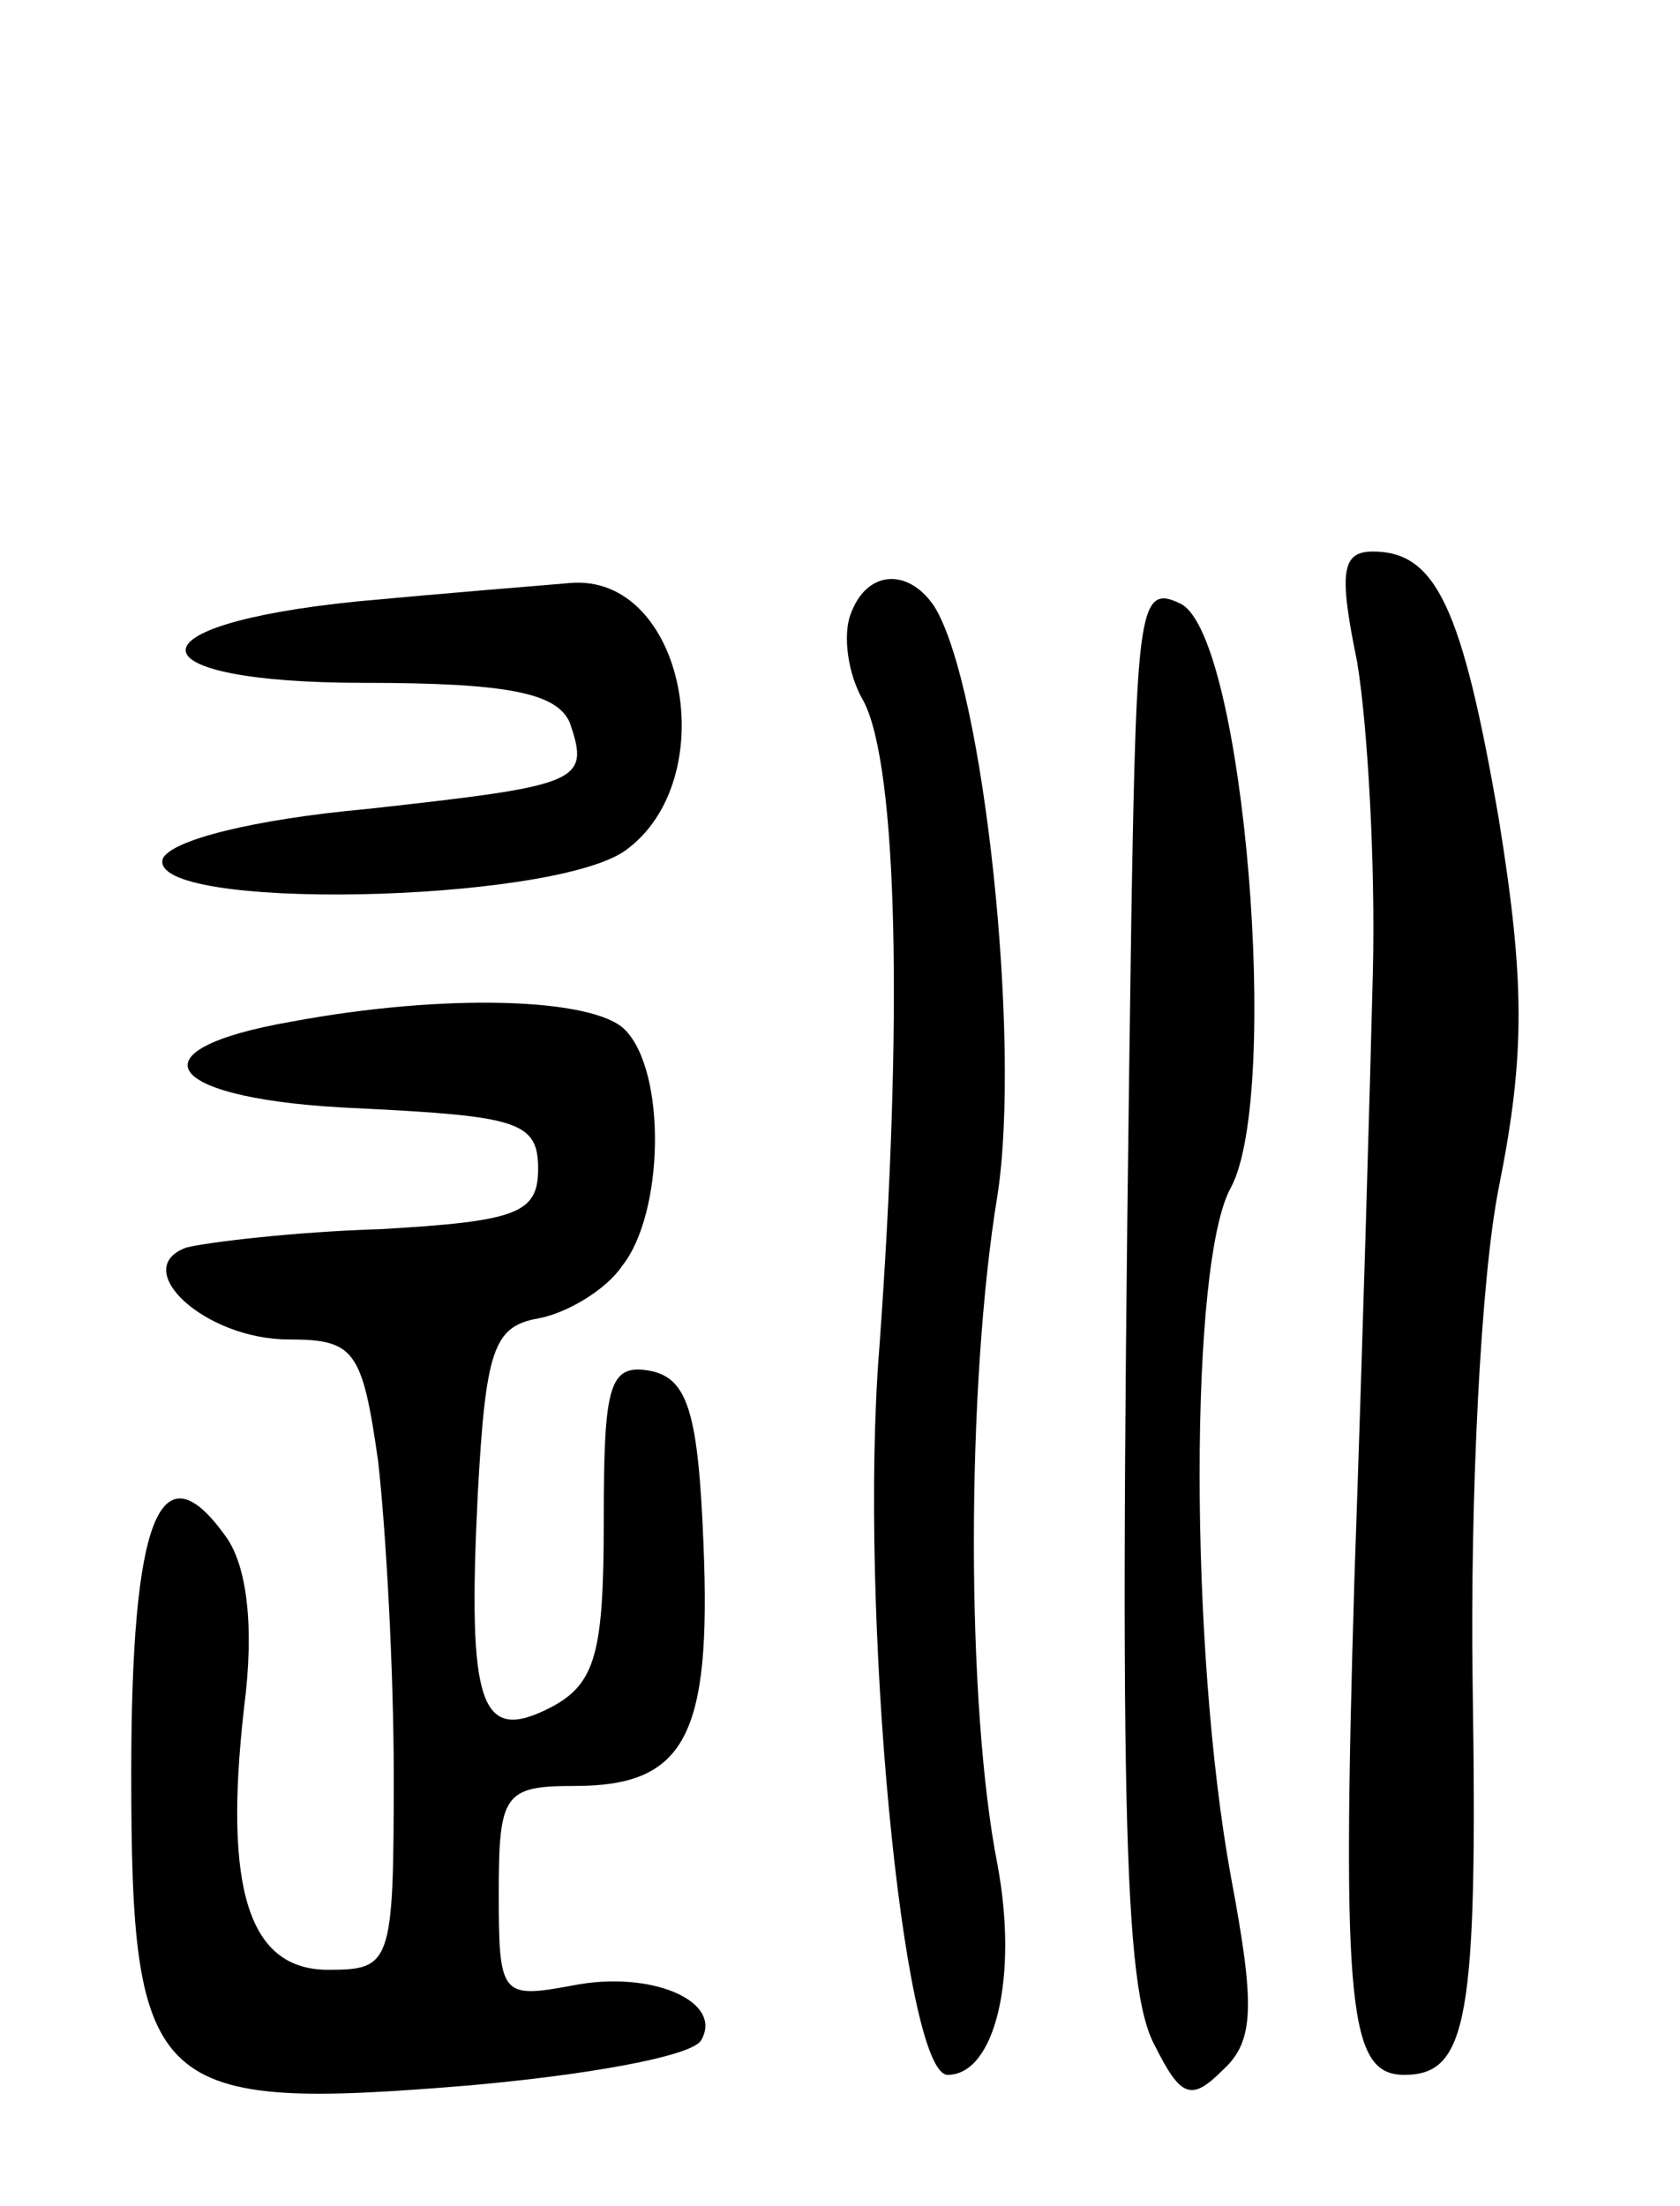
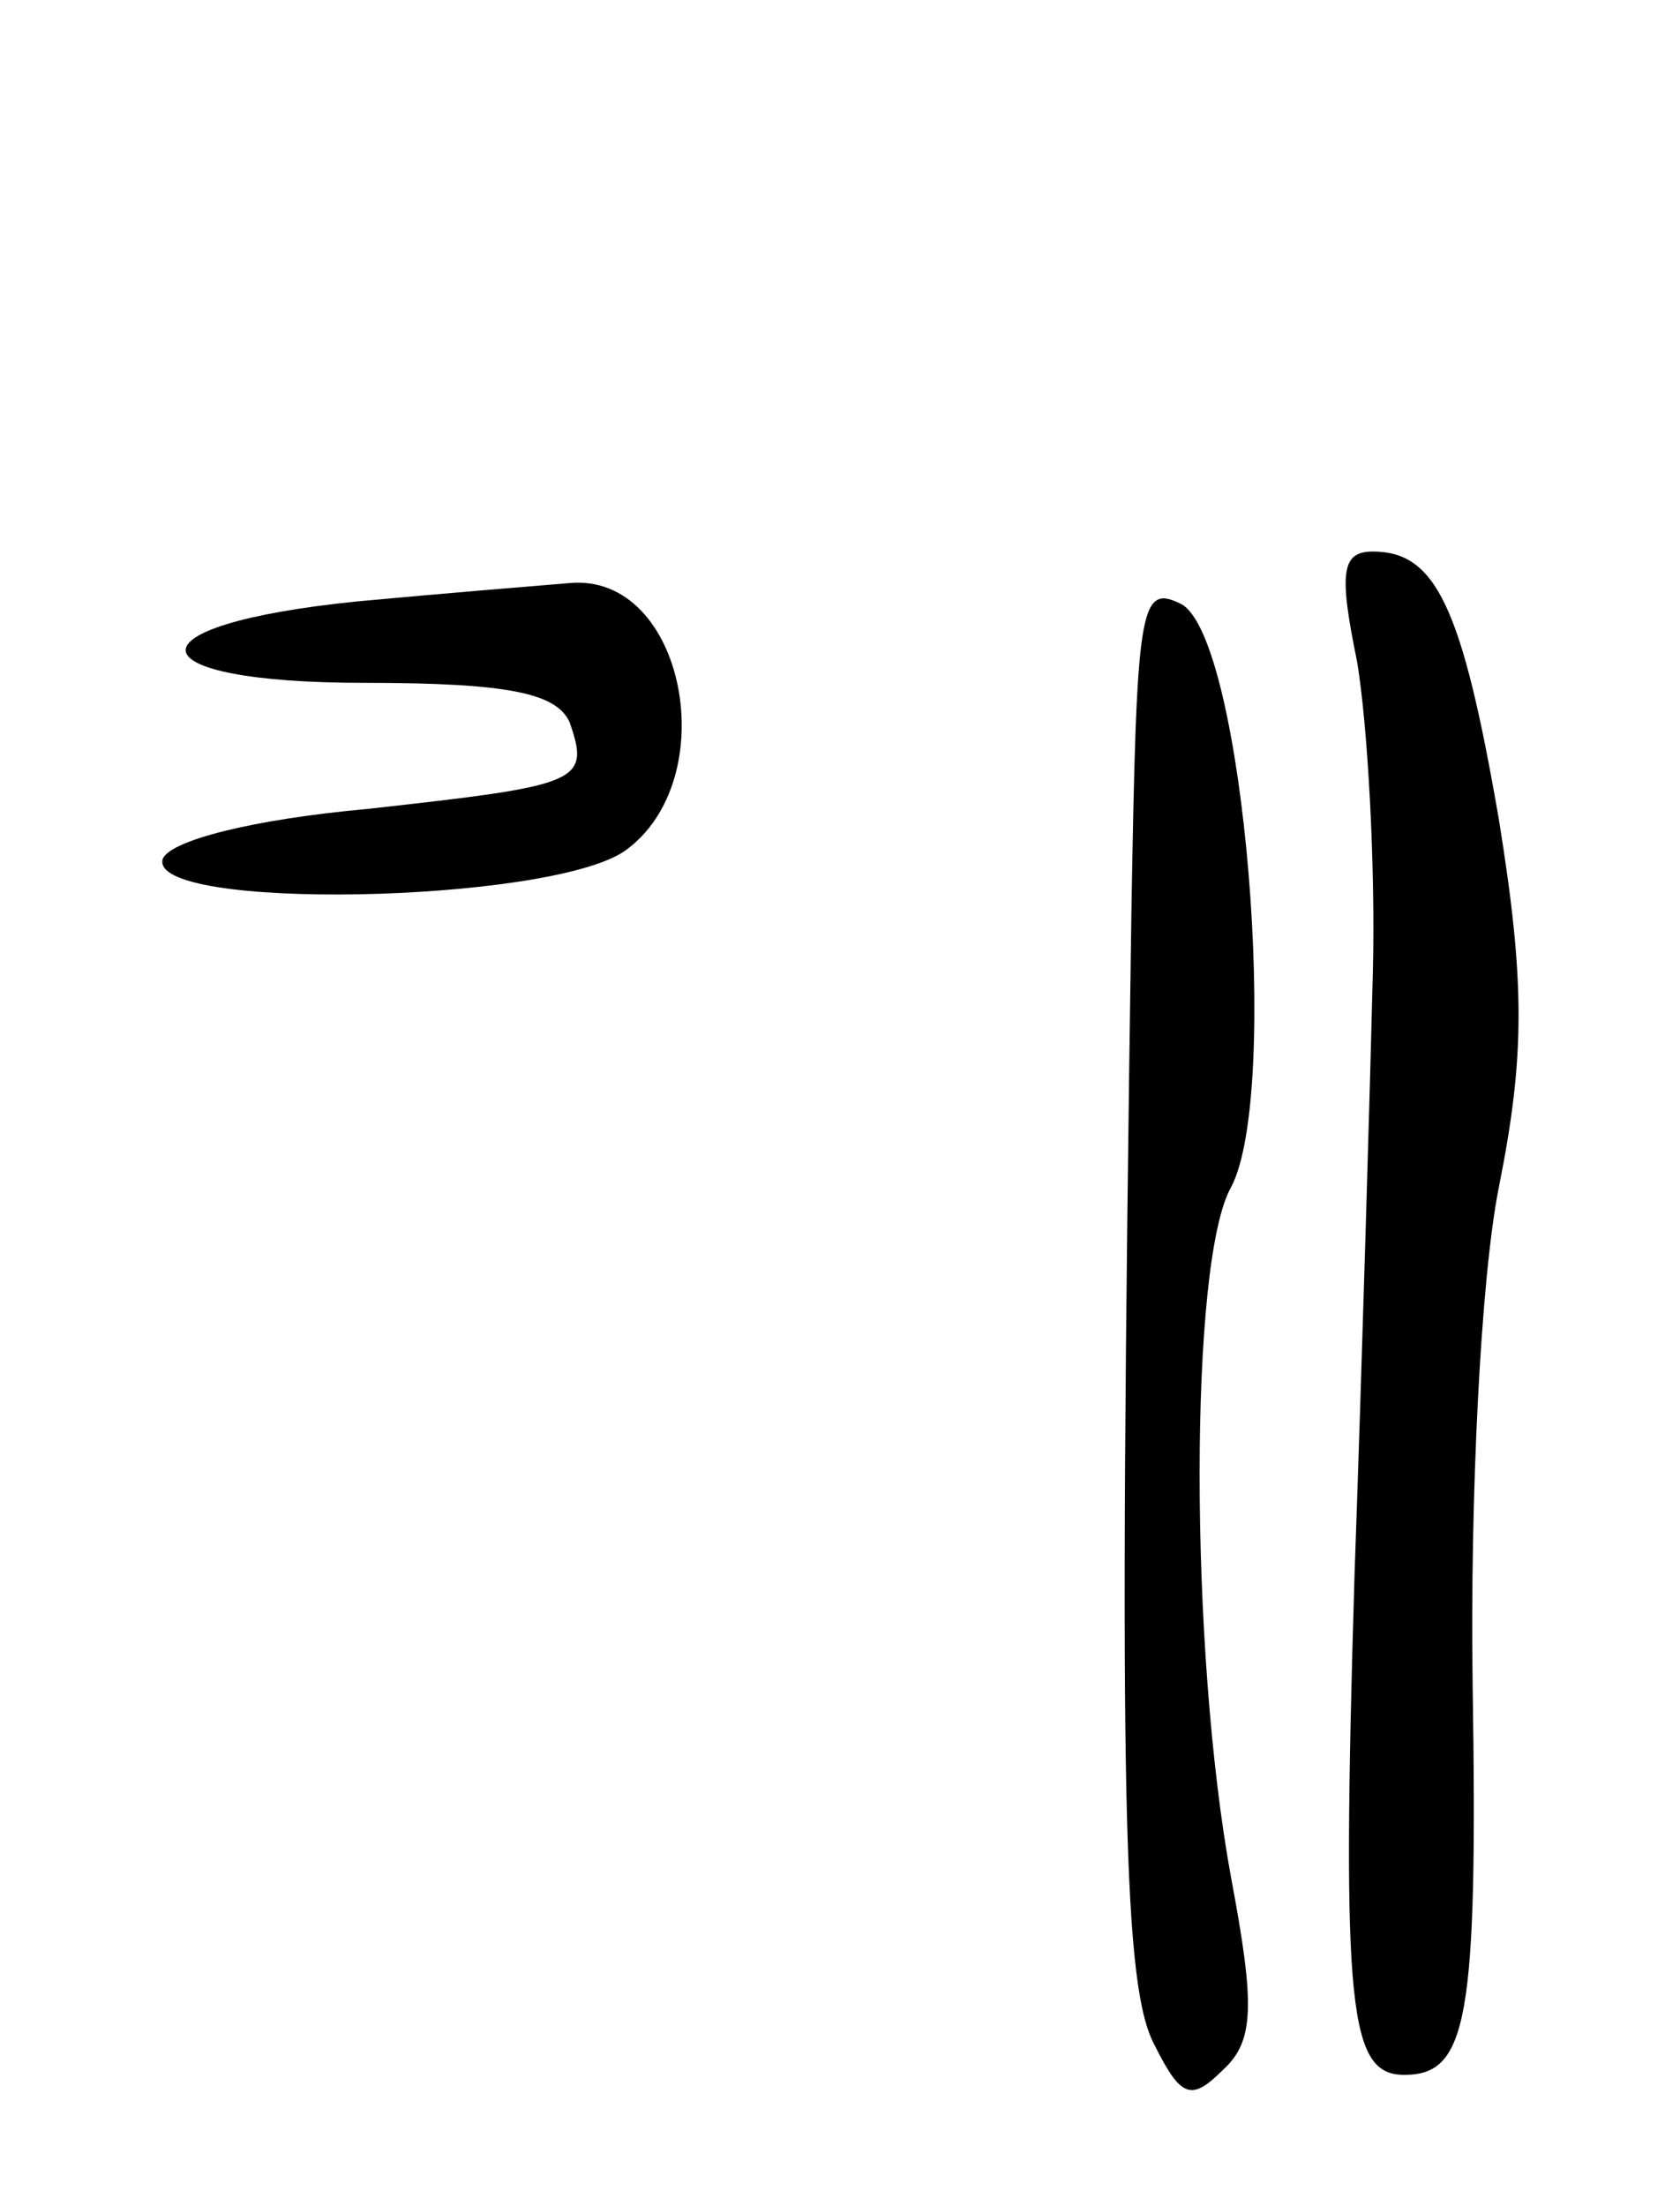
<svg xmlns="http://www.w3.org/2000/svg" version="1.0" width="64" height="84" viewBox="0 0 64 84">
  <g transform="translate(0,84) scale(0.1,-0.1)">
    <path d="M517 588 c4 -24 7 -77 6 -118 -1 -41 -4 -145 -7 -230 -5 -166 -2 -190 19 -190 24 0 28 21 26 149 -1 70 3 154 10 189 10 50 10 78 0 140 -14 81 -24 102 -48 102 -12 0 -13 -8 -6 -42z" />
    <path d="M136 611 c-89 -9 -86 -31 3 -31 55 0 73 -4 78 -15 8 -23 4 -24 -77 -33 -44 -4 -75 -12 -78 -19 -6 -20 147 -17 176 3 38 27 23 106 -21 102 -12 -1 -49 -4 -81 -7z" />
-     <path d="M324 606 c-3 -8 -1 -23 5 -33 13 -25 15 -122 6 -246 -8 -99 9 -277 26 -277 18 0 27 37 19 80 -12 61 -12 182 0 255 9 58 -5 193 -24 224 -10 15 -26 14 -32 -3z" />
    <path d="M431 492 c-5 -342 -3 -409 9 -431 10 -20 14 -21 26 -9 12 11 12 25 3 73 -16 87 -16 235 0 263 19 36 5 209 -19 222 -16 8 -17 -1 -19 -118z" />
-     <path d="M111 451 c-63 -11 -48 -30 26 -33 60 -3 68 -5 68 -23 0 -17 -8 -20 -60 -23 -33 -1 -66 -5 -74 -7 -22 -8 7 -35 39 -35 25 0 28 -4 34 -46 3 -26 6 -80 6 -120 0 -72 -1 -74 -25 -74 -30 0 -40 30 -32 100 4 31 1 54 -7 65 -25 35 -36 7 -36 -90 0 -122 8 -129 129 -119 45 4 84 11 88 17 9 15 -19 27 -49 21 -27 -5 -28 -4 -28 35 0 38 2 41 29 41 42 0 52 19 49 92 -2 50 -6 63 -20 66 -16 3 -18 -5 -18 -57 0 -50 -3 -62 -20 -71 -27 -14 -32 0 -28 81 3 55 6 64 23 67 11 2 26 11 32 20 16 20 17 74 1 90 -12 12 -68 14 -127 3z" />
+     <path d="M111 451 z" />
  </g>
</svg>